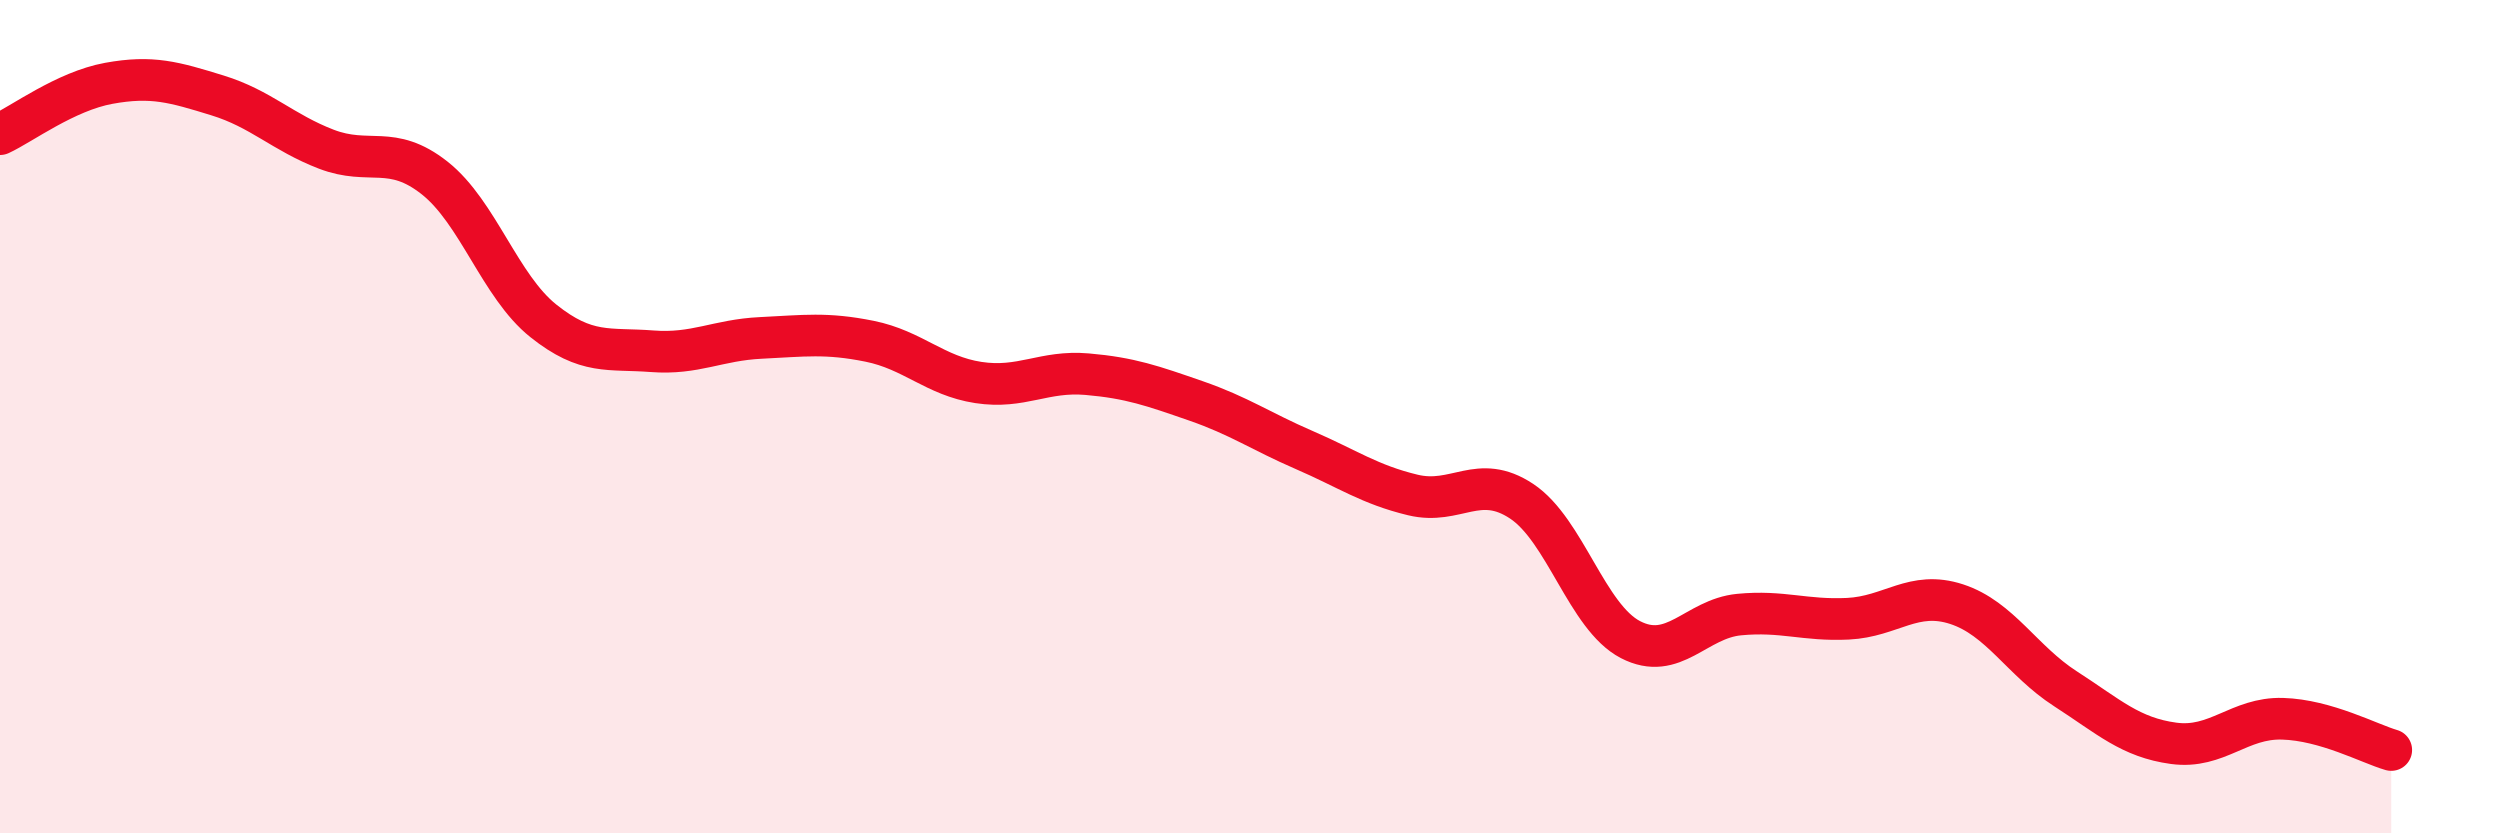
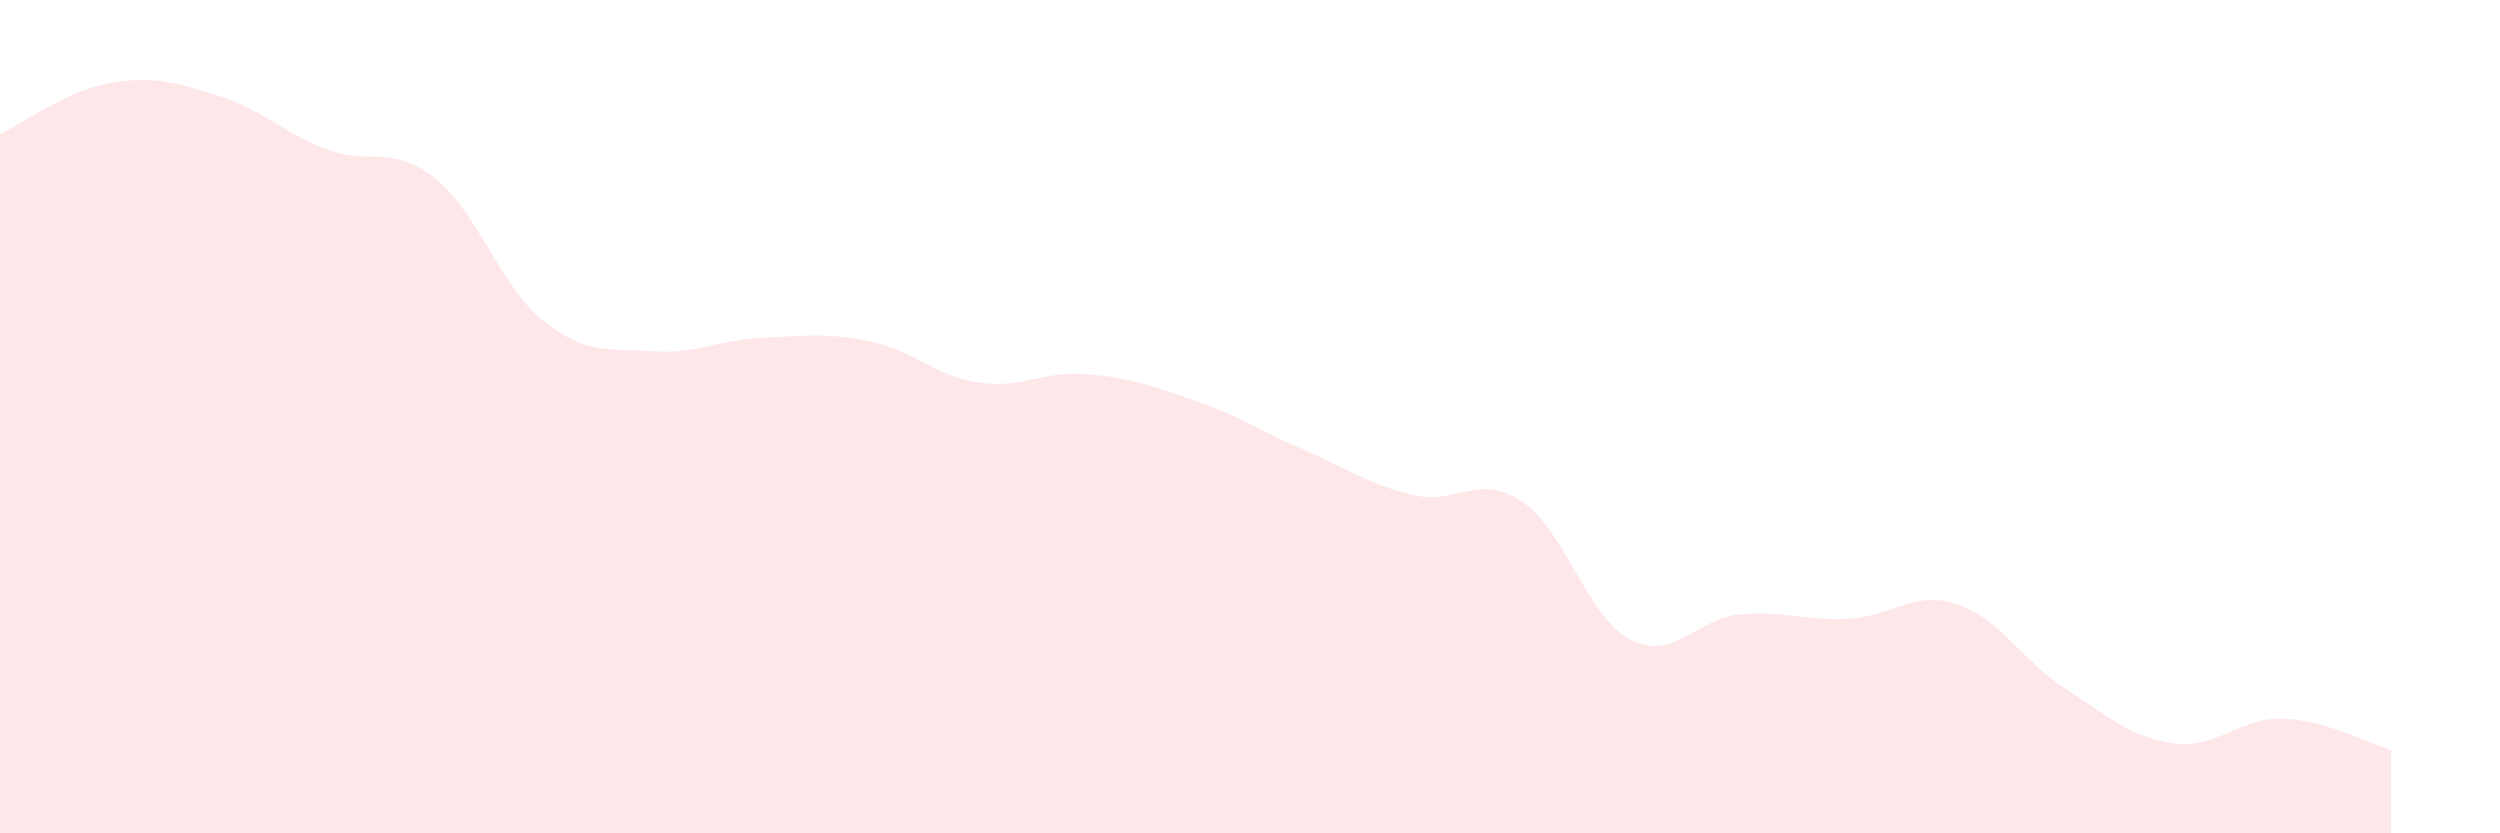
<svg xmlns="http://www.w3.org/2000/svg" width="60" height="20" viewBox="0 0 60 20">
  <path d="M 0,3.22 C 0.52,2.98 1.57,2.19 2.61,2 C 3.65,1.81 4.18,1.97 5.22,2.29 C 6.26,2.61 6.79,3.18 7.83,3.58 C 8.87,3.98 9.39,3.45 10.43,4.27 C 11.47,5.09 12,6.87 13.04,7.7 C 14.08,8.53 14.61,8.35 15.65,8.43 C 16.69,8.51 17.22,8.16 18.26,8.11 C 19.3,8.06 19.83,7.98 20.87,8.19 C 21.91,8.4 22.44,9.02 23.48,9.18 C 24.52,9.34 25.05,8.89 26.09,8.98 C 27.13,9.07 27.66,9.26 28.7,9.62 C 29.74,9.98 30.26,10.35 31.3,10.8 C 32.34,11.25 32.87,11.63 33.91,11.88 C 34.95,12.13 35.48,11.34 36.52,12.03 C 37.56,12.72 38.09,14.81 39.13,15.35 C 40.17,15.89 40.7,14.85 41.74,14.75 C 42.78,14.65 43.31,14.9 44.35,14.85 C 45.39,14.8 45.92,14.16 46.96,14.5 C 48,14.84 48.53,15.86 49.57,16.53 C 50.61,17.2 51.13,17.7 52.17,17.84 C 53.21,17.98 53.74,17.22 54.78,17.25 C 55.82,17.28 56.87,17.85 57.39,18L57.39 20L0 20Z" fill="#EB0A25" opacity="0.1" stroke-linecap="round" stroke-linejoin="round" />
-   <path d="M 0,3.22 C 0.52,2.98 1.57,2.19 2.61,2 C 3.65,1.81 4.18,1.97 5.22,2.29 C 6.26,2.61 6.79,3.18 7.83,3.58 C 8.87,3.98 9.39,3.45 10.43,4.27 C 11.47,5.09 12,6.87 13.04,7.7 C 14.08,8.53 14.61,8.35 15.65,8.43 C 16.69,8.51 17.22,8.16 18.26,8.11 C 19.3,8.06 19.83,7.98 20.87,8.19 C 21.91,8.4 22.44,9.02 23.48,9.18 C 24.52,9.34 25.05,8.89 26.09,8.98 C 27.13,9.07 27.66,9.26 28.7,9.62 C 29.74,9.98 30.26,10.35 31.3,10.8 C 32.34,11.25 32.87,11.63 33.91,11.88 C 34.95,12.13 35.48,11.34 36.52,12.03 C 37.56,12.72 38.09,14.81 39.13,15.35 C 40.17,15.89 40.7,14.85 41.74,14.75 C 42.78,14.65 43.31,14.9 44.35,14.85 C 45.39,14.8 45.92,14.16 46.96,14.5 C 48,14.84 48.53,15.86 49.57,16.53 C 50.61,17.2 51.13,17.7 52.17,17.84 C 53.21,17.98 53.74,17.22 54.78,17.25 C 55.82,17.28 56.87,17.85 57.39,18" stroke="#EB0A25" stroke-width="1" fill="none" stroke-linecap="round" stroke-linejoin="round" />
</svg>